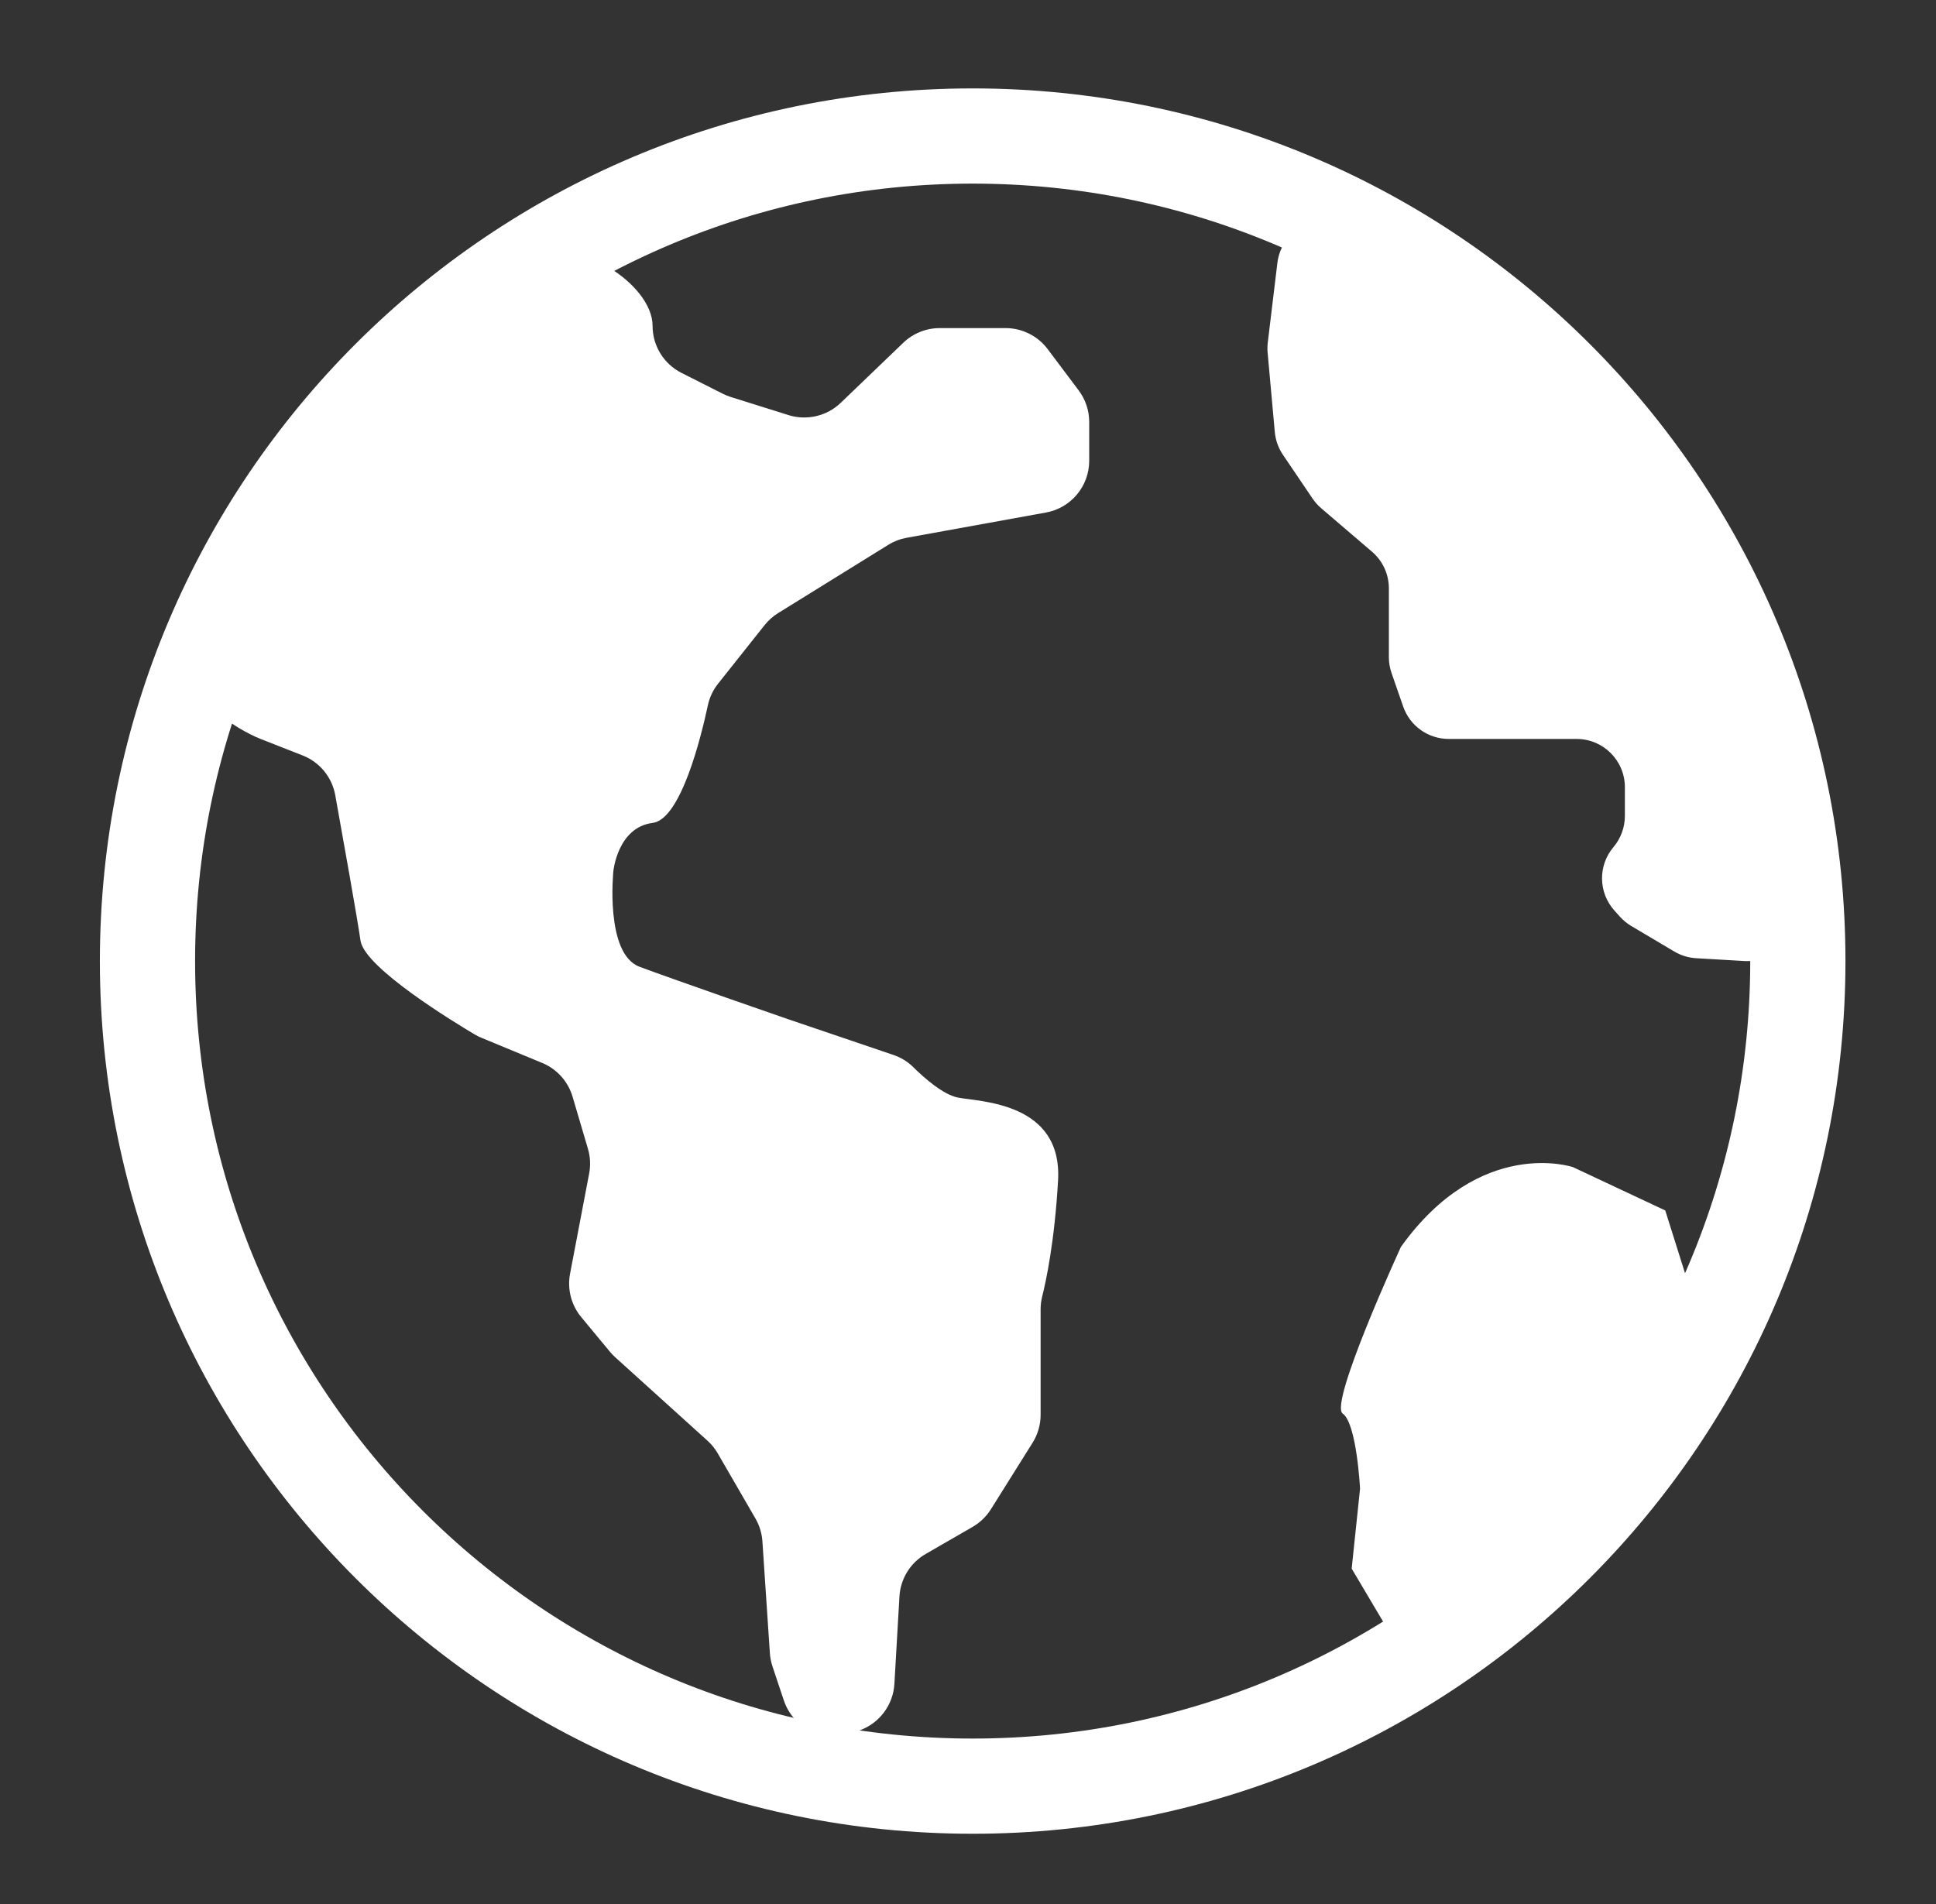
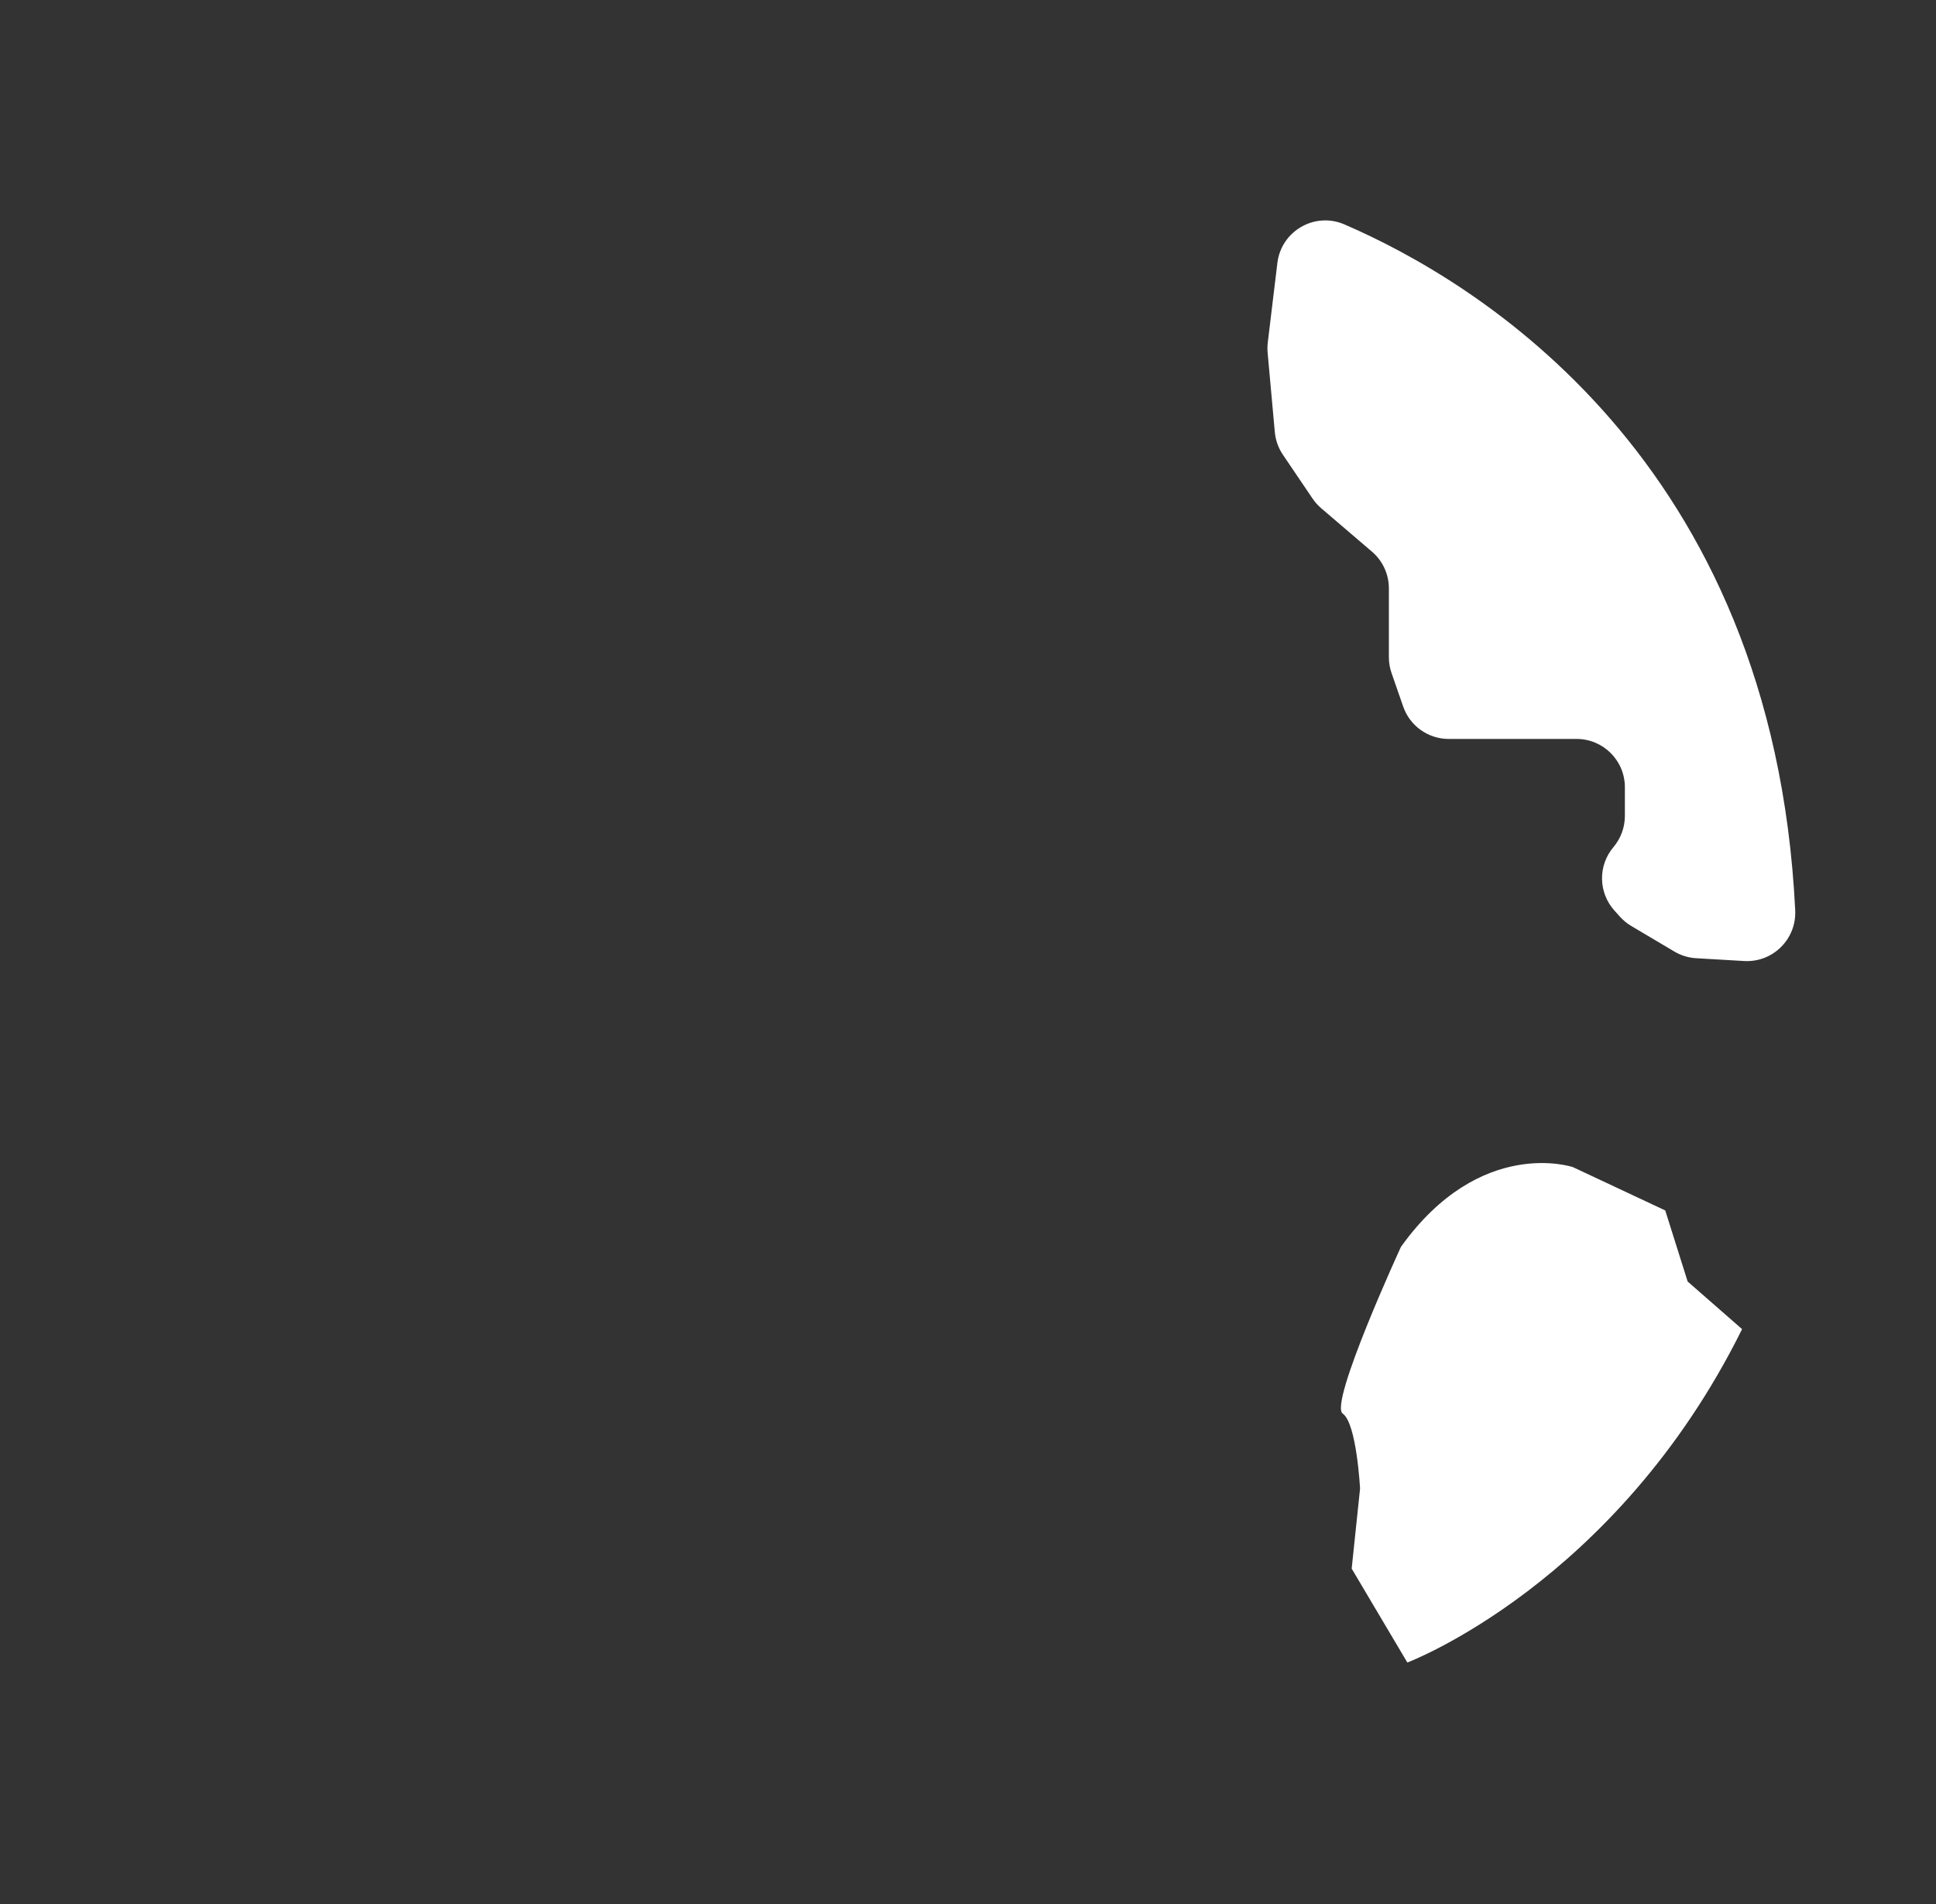
<svg xmlns="http://www.w3.org/2000/svg" width="61" height="60" viewBox="0 0 61 60" fill="none">
  <rect x="0" y="0" width="61" height="60" fill="#333333" stroke="none" />
-   <path d="M30.647 56.286C45.006 56.286 56.647 44.645 56.647 30.286C56.647 15.926 45.006 4.286 30.647 4.286C16.287 4.286 4.647 15.926 4.647 30.286C4.647 44.645 16.287 56.286 30.647 56.286Z" stroke="white" stroke-width="3" stroke-linecap="round" stroke-linejoin="round" />
-   <path d="M8.249 23.301L9.537 23.807C10.073 24.017 10.46 24.49 10.563 25.056C10.81 26.431 11.261 28.951 11.359 29.64C11.482 30.503 14.374 32.252 14.963 32.601C15.031 32.641 15.101 32.676 15.173 32.705L17.082 33.495C17.546 33.686 17.897 34.077 18.04 34.557L18.525 36.201C18.6 36.454 18.613 36.722 18.563 36.982L17.962 40.136C17.869 40.622 17.998 41.124 18.314 41.506L19.219 42.598C19.27 42.659 19.325 42.717 19.384 42.77L22.292 45.4C22.42 45.516 22.529 45.65 22.615 45.8L23.802 47.85C23.93 48.071 24.005 48.316 24.022 48.571L24.257 52.093C24.266 52.234 24.294 52.373 24.338 52.507L24.697 53.583C24.991 54.465 25.953 54.933 26.828 54.621L27.083 54.529C27.71 54.305 28.142 53.728 28.181 53.063L28.34 50.309C28.372 49.751 28.683 49.248 29.167 48.969L30.645 48.116C30.879 47.981 31.077 47.79 31.221 47.561L32.535 45.464C32.7 45.201 32.788 44.896 32.788 44.584V41.26C32.788 41.123 32.805 40.987 32.838 40.854C32.952 40.401 33.229 39.137 33.338 37.195C33.475 34.723 30.865 34.723 30.178 34.586C29.708 34.491 29.109 33.958 28.778 33.631C28.601 33.455 28.386 33.324 28.15 33.244L24.822 32.114C24.822 32.114 21.25 30.877 20.151 30.465C19.053 30.054 19.327 27.443 19.327 27.443C19.327 27.443 19.464 26.07 20.563 25.932C21.453 25.821 22.092 23.215 22.303 22.229C22.356 21.978 22.467 21.744 22.626 21.544L24.092 19.698C24.211 19.548 24.355 19.421 24.517 19.32L27.988 17.169C28.165 17.059 28.361 16.984 28.565 16.947L32.957 16.151C33.746 16.008 34.319 15.321 34.319 14.519V13.297C34.319 12.939 34.203 12.589 33.987 12.302L33.011 11.002C32.697 10.585 32.206 10.339 31.684 10.339H29.609C29.181 10.339 28.769 10.505 28.46 10.802L26.49 12.694C26.053 13.113 25.423 13.261 24.845 13.081L23.028 12.511C22.941 12.484 22.857 12.45 22.776 12.409L21.472 11.75C20.914 11.468 20.562 10.896 20.562 10.27C20.562 8.919 18.055 7.388 16.96 8.177C14.185 10.179 9.669 14.886 6.336 21.048C5.861 21.926 7.32 22.937 8.249 23.302V23.301Z" fill="white" />
  <path d="M54.958 30.284L53.445 30.196C53.202 30.182 52.967 30.11 52.757 29.986L51.398 29.18C51.265 29.101 51.145 29.002 51.041 28.887L50.866 28.692C50.359 28.127 50.346 27.274 50.837 26.695C51.069 26.42 51.197 26.072 51.197 25.712V24.807C51.197 23.967 50.516 23.286 49.676 23.286H45.648C45 23.286 44.424 22.877 44.212 22.265L43.845 21.208C43.789 21.048 43.761 20.879 43.761 20.71V18.541C43.761 18.096 43.567 17.674 43.229 17.385L41.63 16.017C41.526 15.928 41.435 15.826 41.358 15.713L40.422 14.33C40.278 14.117 40.191 13.871 40.167 13.615L39.941 11.117C39.931 11.01 39.933 10.903 39.945 10.797L40.248 8.286C40.37 7.279 41.425 6.669 42.356 7.07C46.45 8.835 55.868 14.426 56.564 28.686C56.608 29.591 55.861 30.336 54.957 30.284H54.958Z" fill="white" />
  <path d="M54.89 41.884L53.175 40.384L52.469 38.144L49.558 36.778C49.558 36.778 46.646 35.794 44.141 39.292C44.141 39.292 41.865 44.237 42.307 44.546C42.748 44.855 42.853 46.911 42.853 46.911L42.589 49.431L44.343 52.39C44.343 52.39 50.914 49.913 54.89 41.884Z" fill="white" />
</svg>